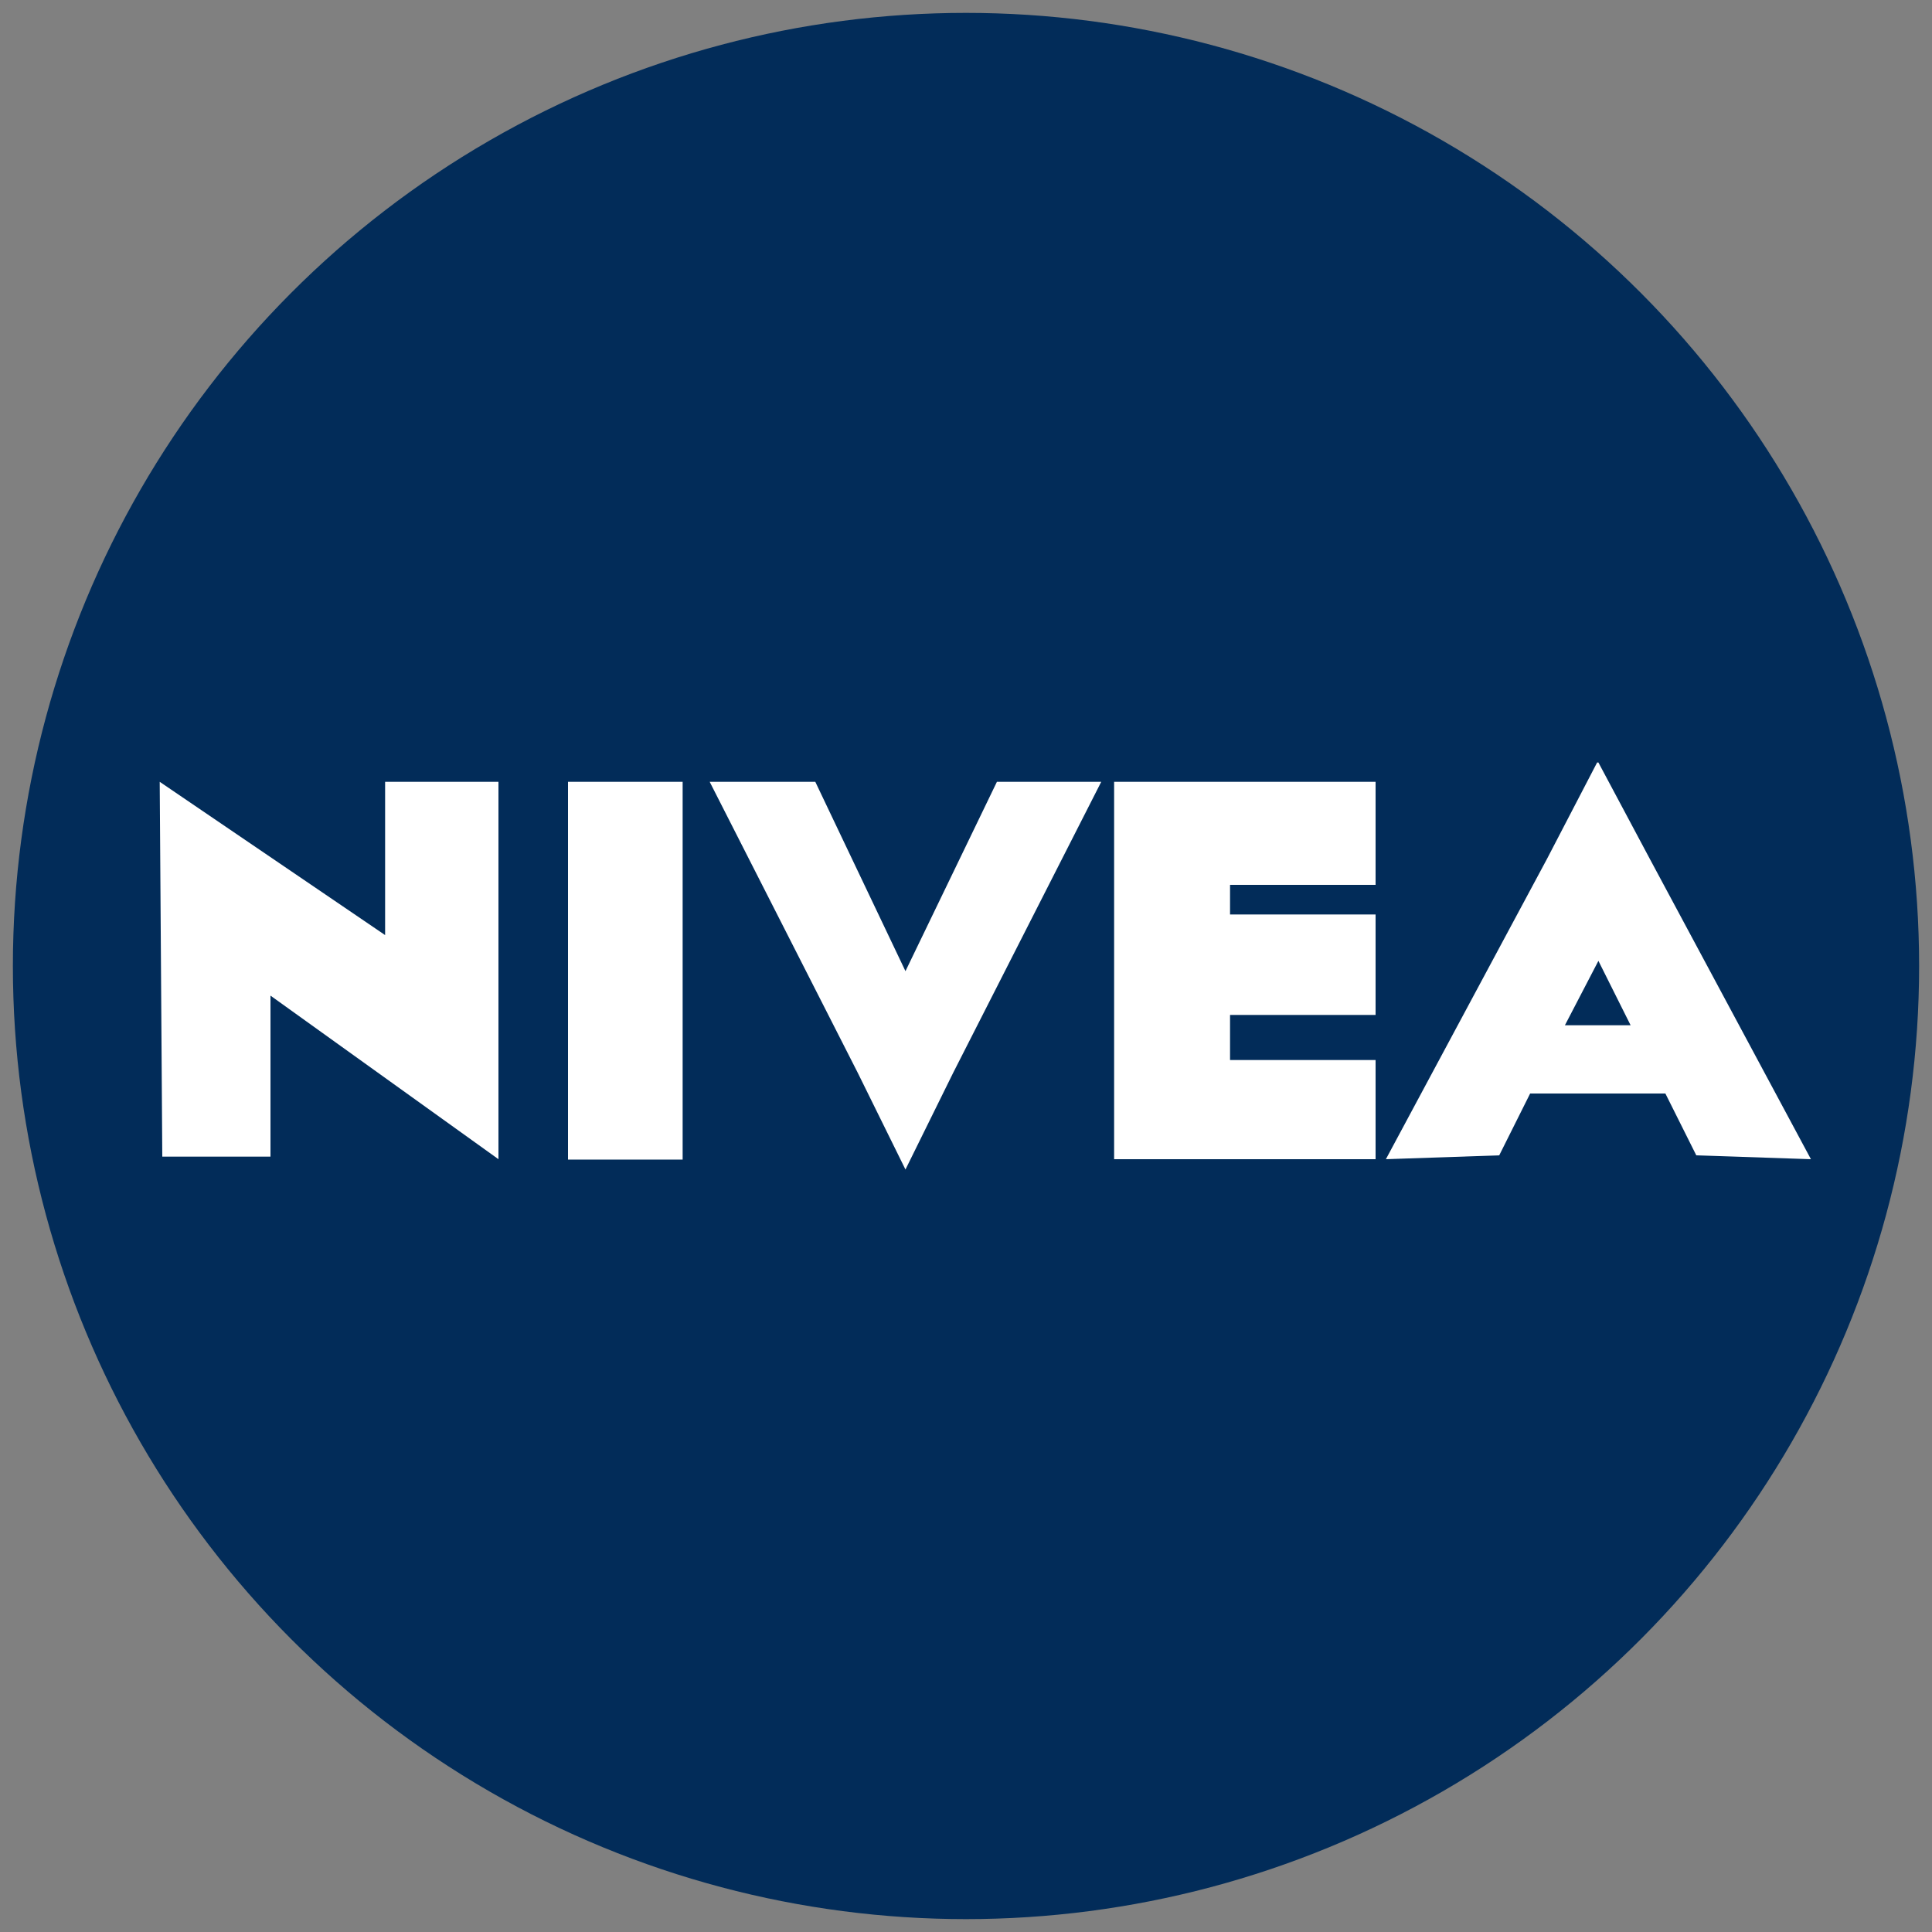
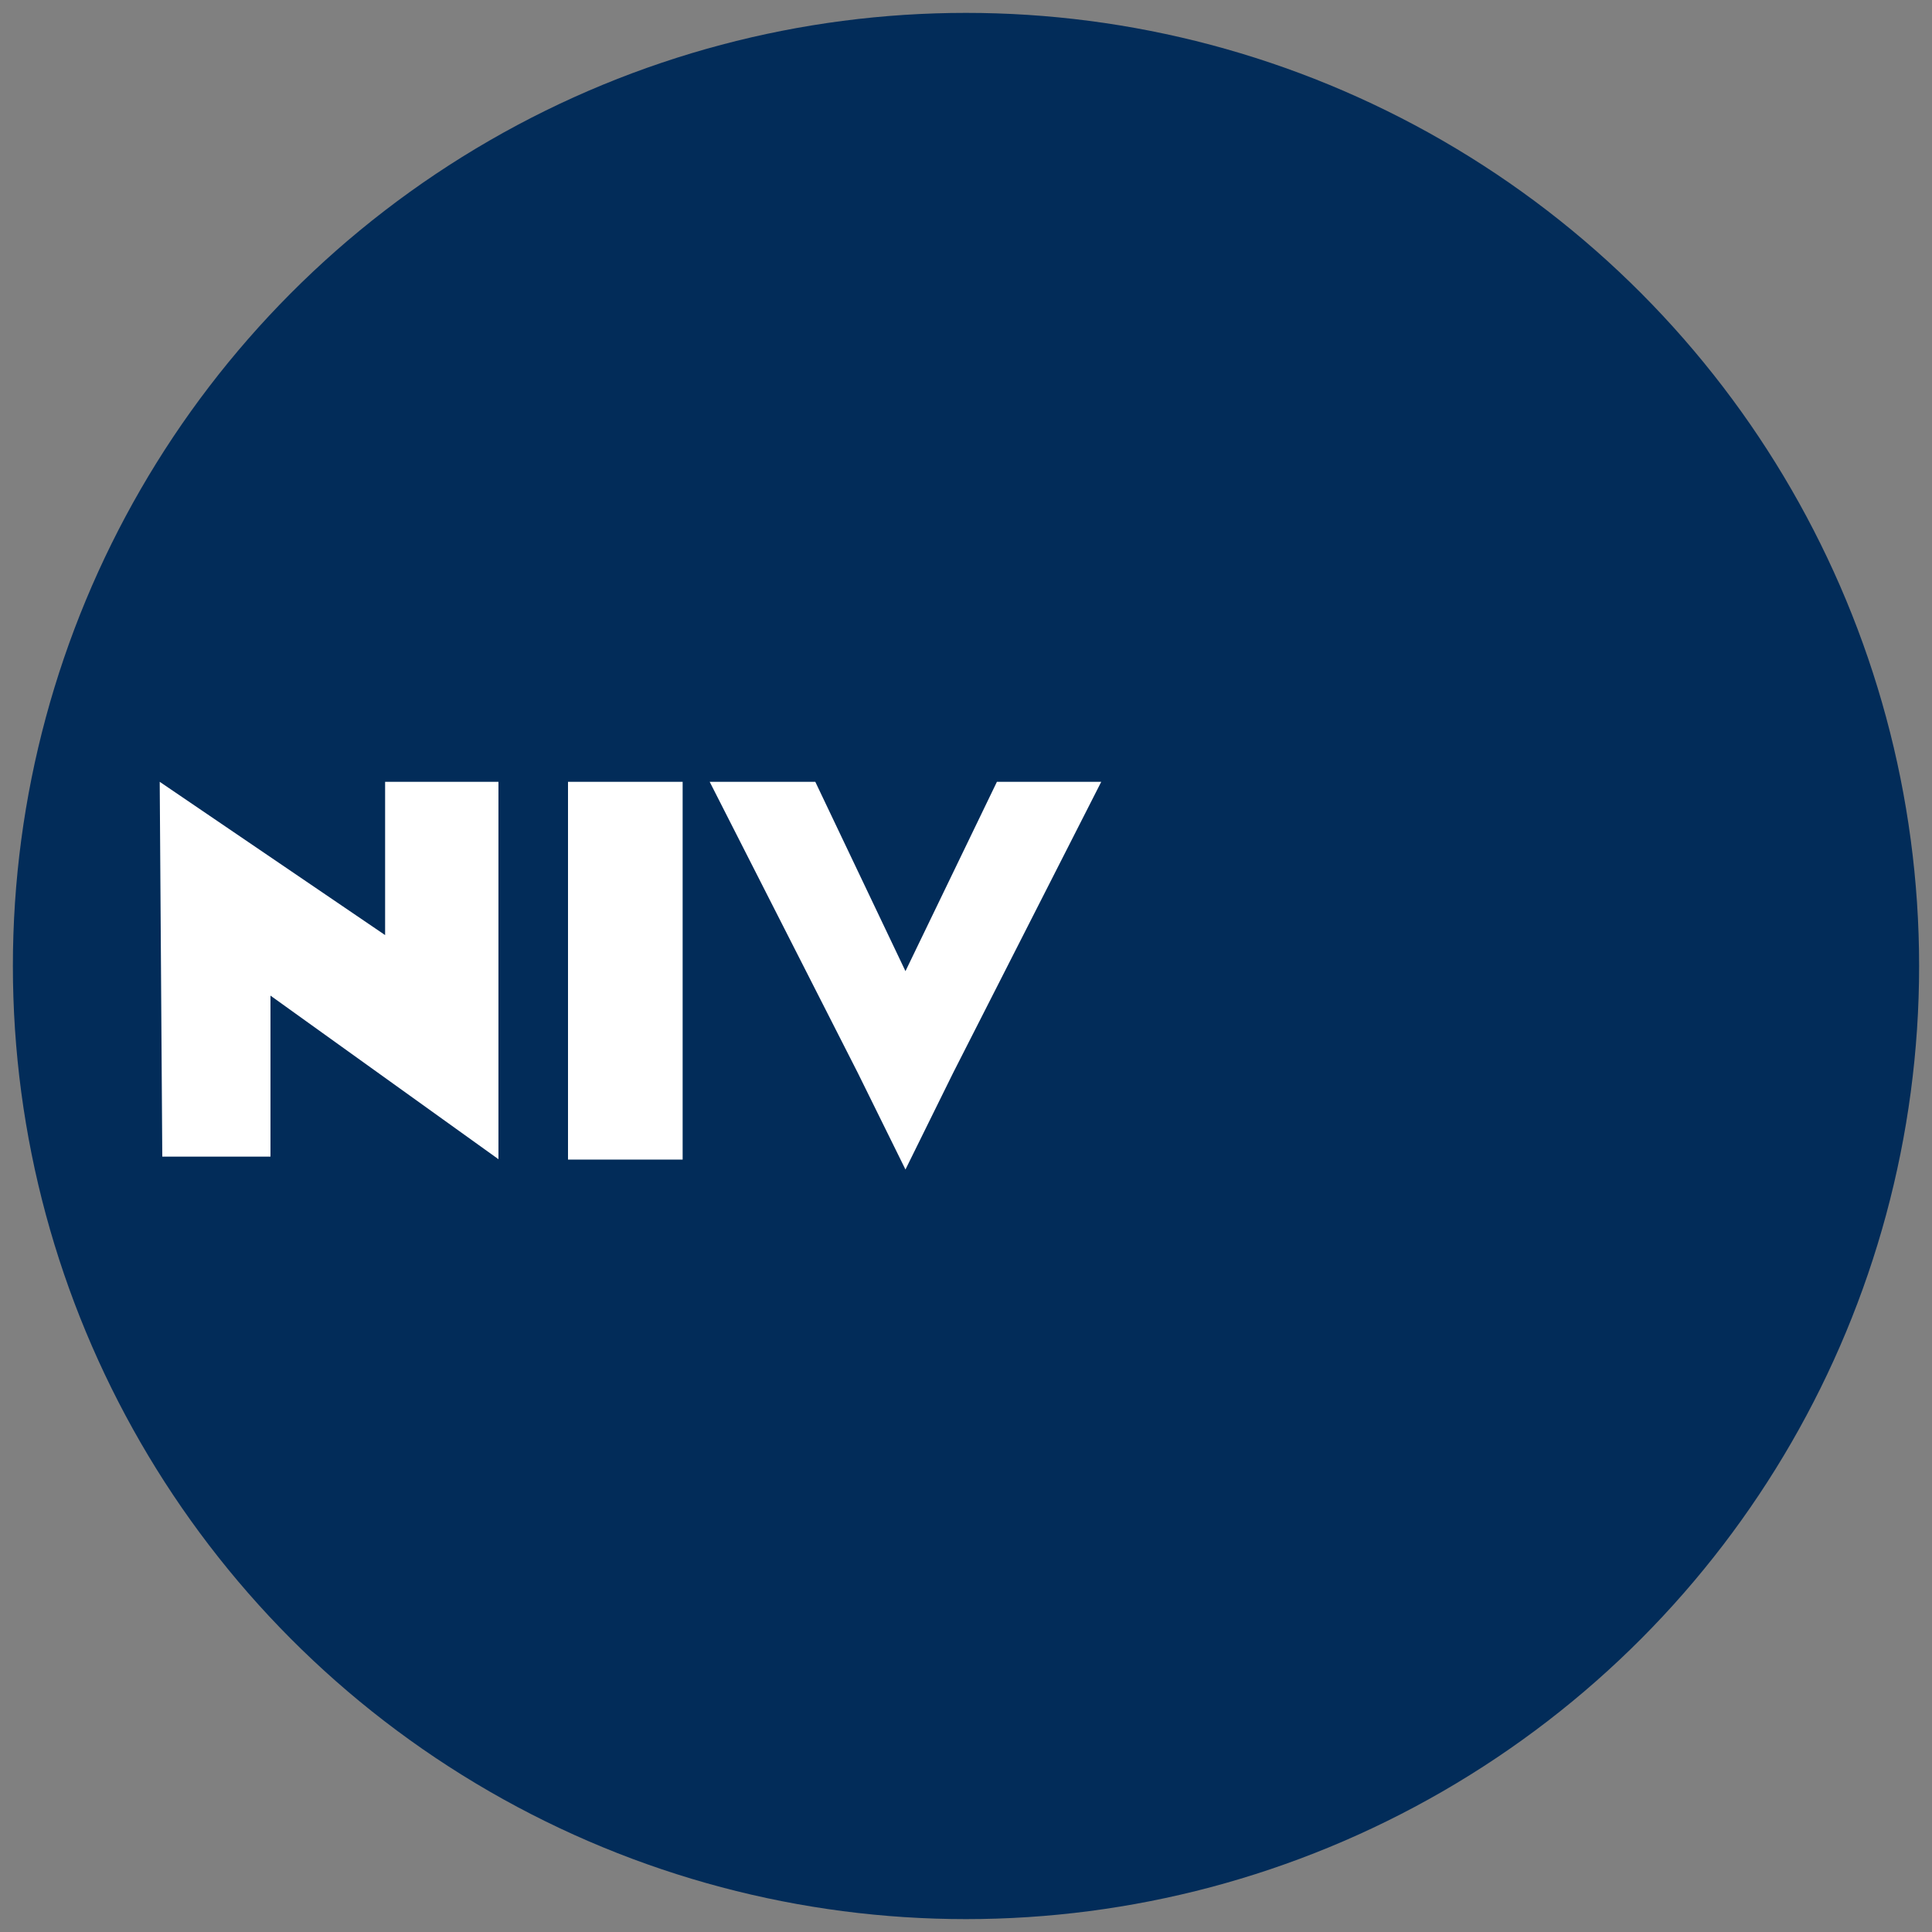
<svg xmlns="http://www.w3.org/2000/svg" id="Layer_1" data-name="Layer 1" viewBox="0 0 150 150">
  <rect x="0" y="0" width="150" height="150" fill="#808080" stroke="none" />
  <defs>
    <style>.cls-1{fill:#022c59;}.cls-2{fill:#fff;}</style>
  </defs>
  <circle class="cls-1" cx="75" cy="75" r="74" />
  <polygon class="cls-2" points="12.4 60.7 29.9 72.6 29.9 60.7 38.7 60.7 38.7 90 21 77.3 21 89.8 12.6 89.8 12.4 60.7" />
  <rect class="cls-2" x="44.1" y="60.7" width="8.9" height="29.33" />
  <polygon class="cls-2" points="85.5 60.7 74 83.3 70.3 90.8 70.3 90.7 70.3 90.8 66.6 83.3 55.1 60.7 63.3 60.7 70.3 75.4 77.4 60.7 85.5 60.7" />
-   <polygon class="cls-2" points="106.8 68.7 106.8 60.7 95.5 60.7 86.5 60.7 86.5 90 95.5 90 106.8 90 106.8 82.3 95.5 82.3 95.5 78.8 106.8 78.8 106.8 71 95.5 71 95.5 68.7 106.8 68.7" />
-   <path class="cls-2" d="M131.7,89.7l8.9.3L128.1,66.7l-4-7.5H124l-3.9,7.5L107.6,90l8.8-.3,2.4-4.8h10.5ZM121.5,79.6l2.6-5,2.5,5Z" />
</svg>